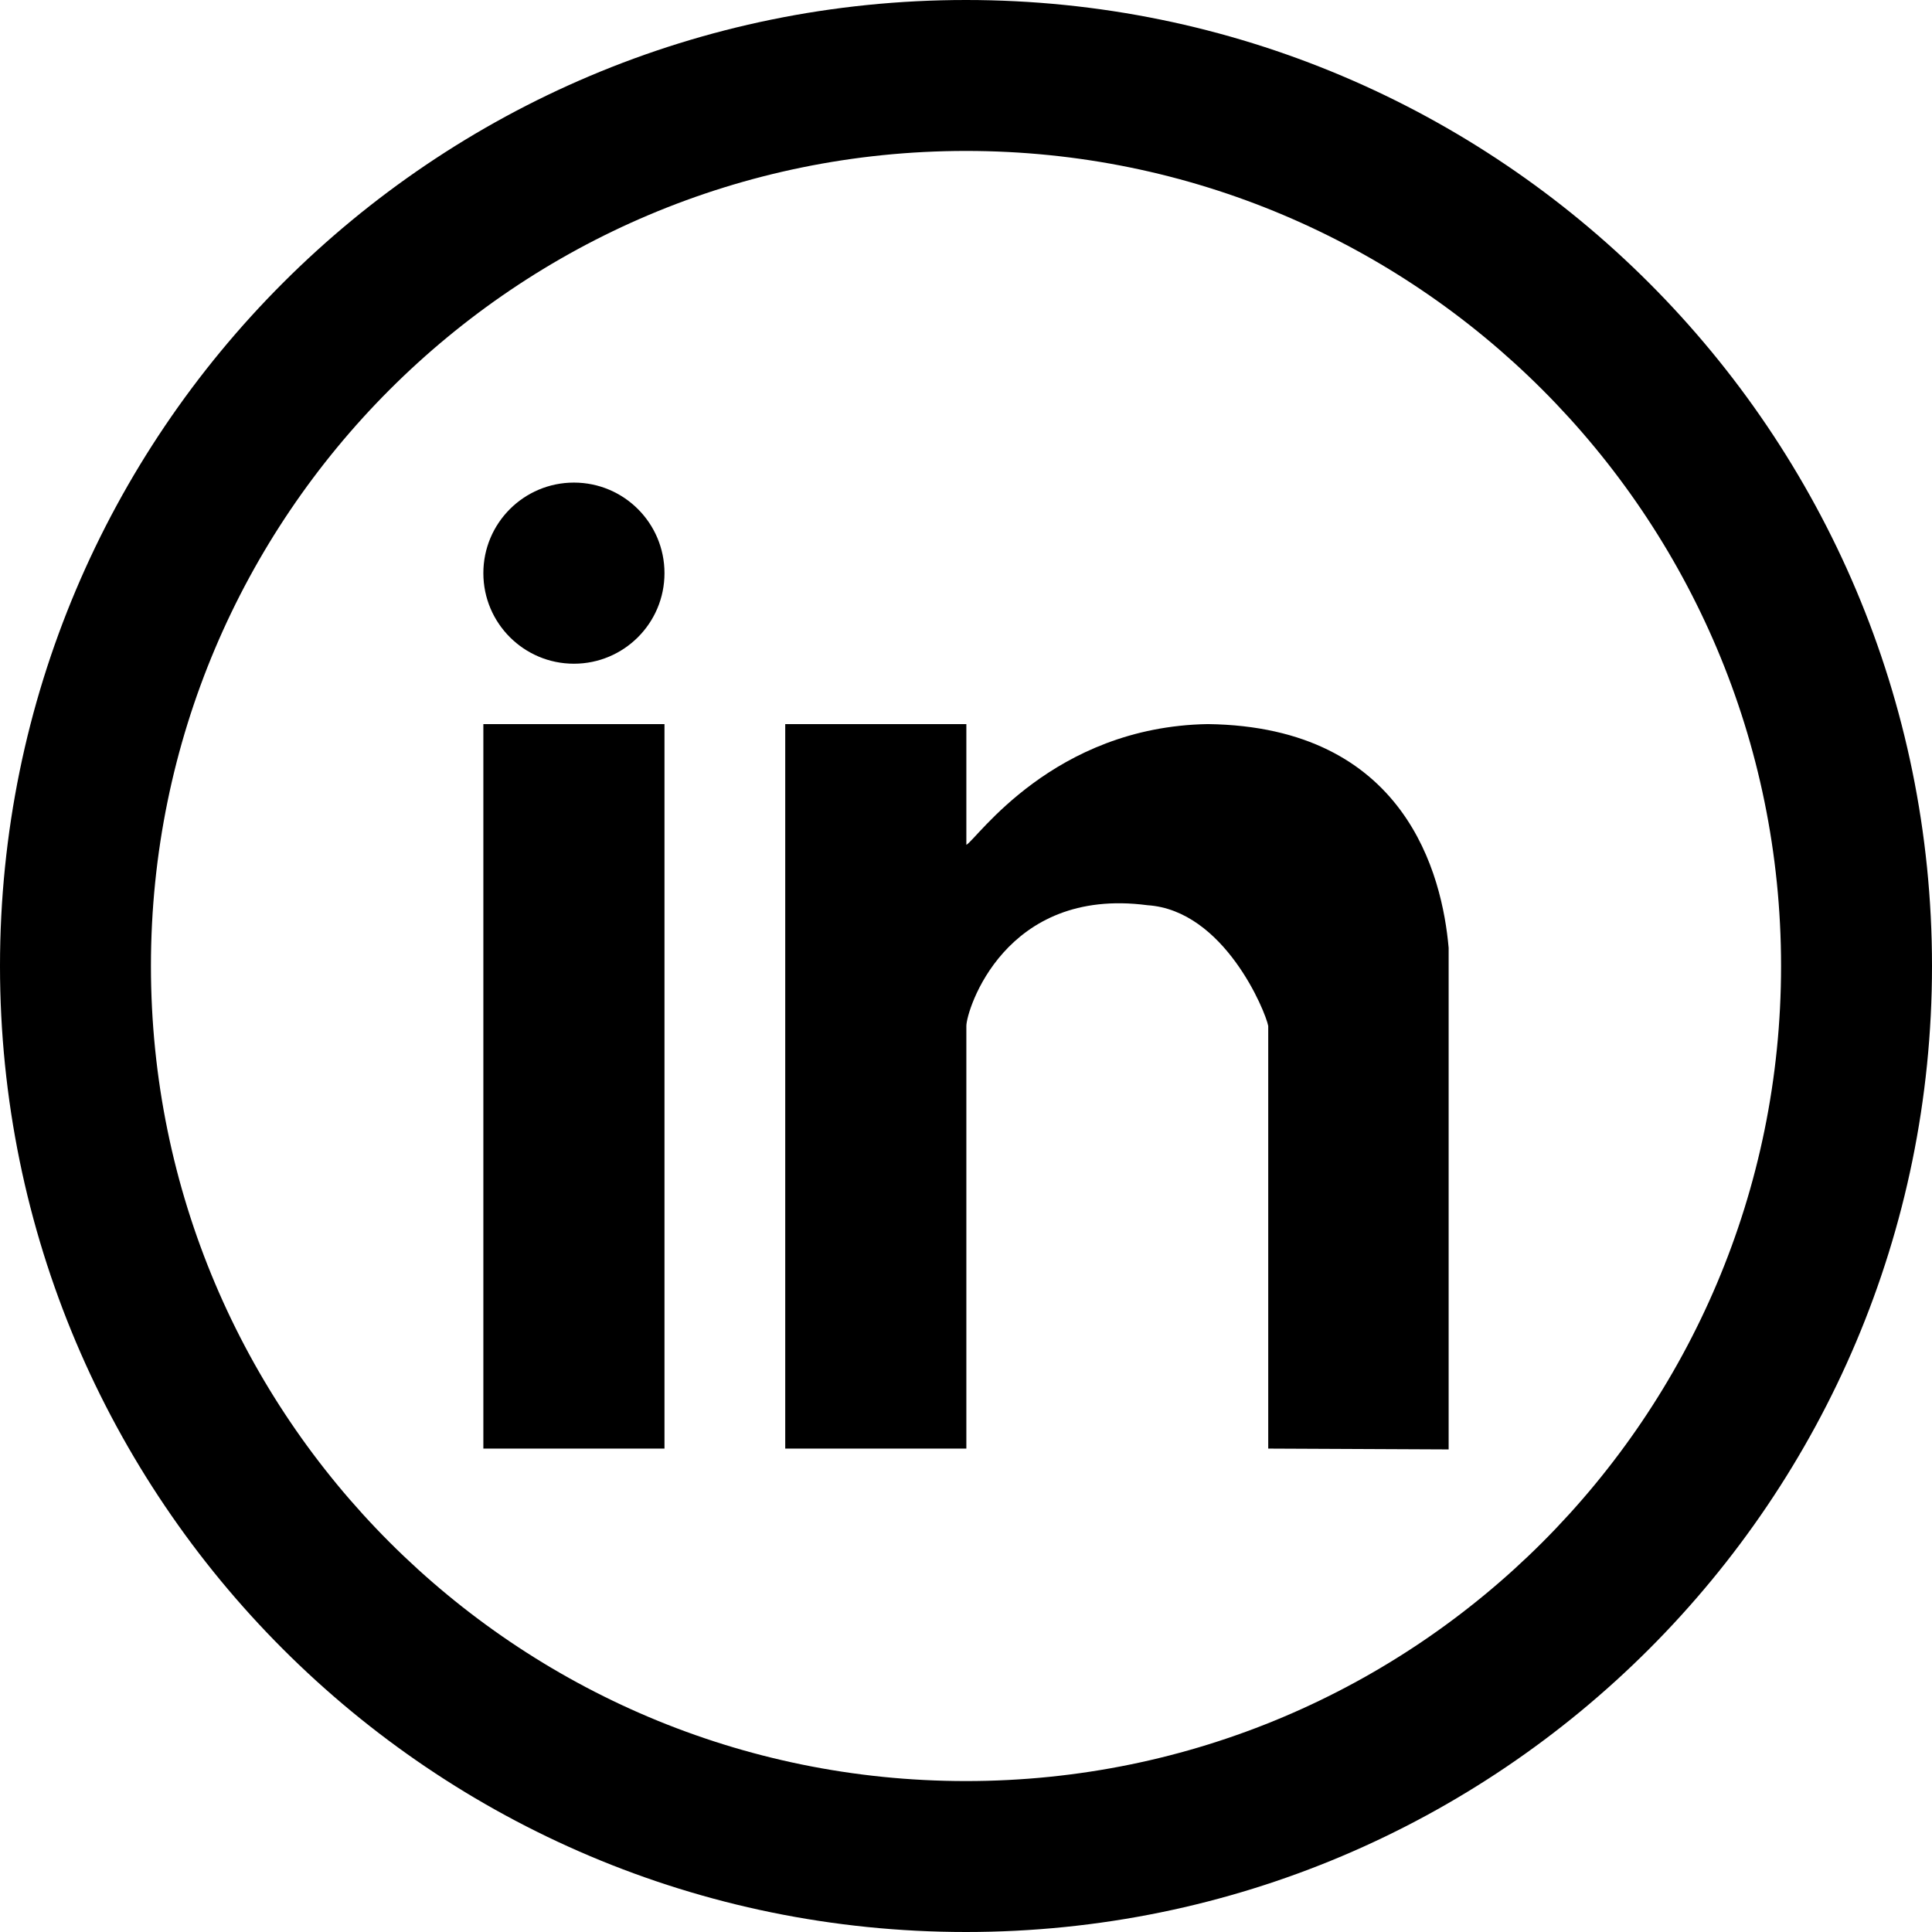
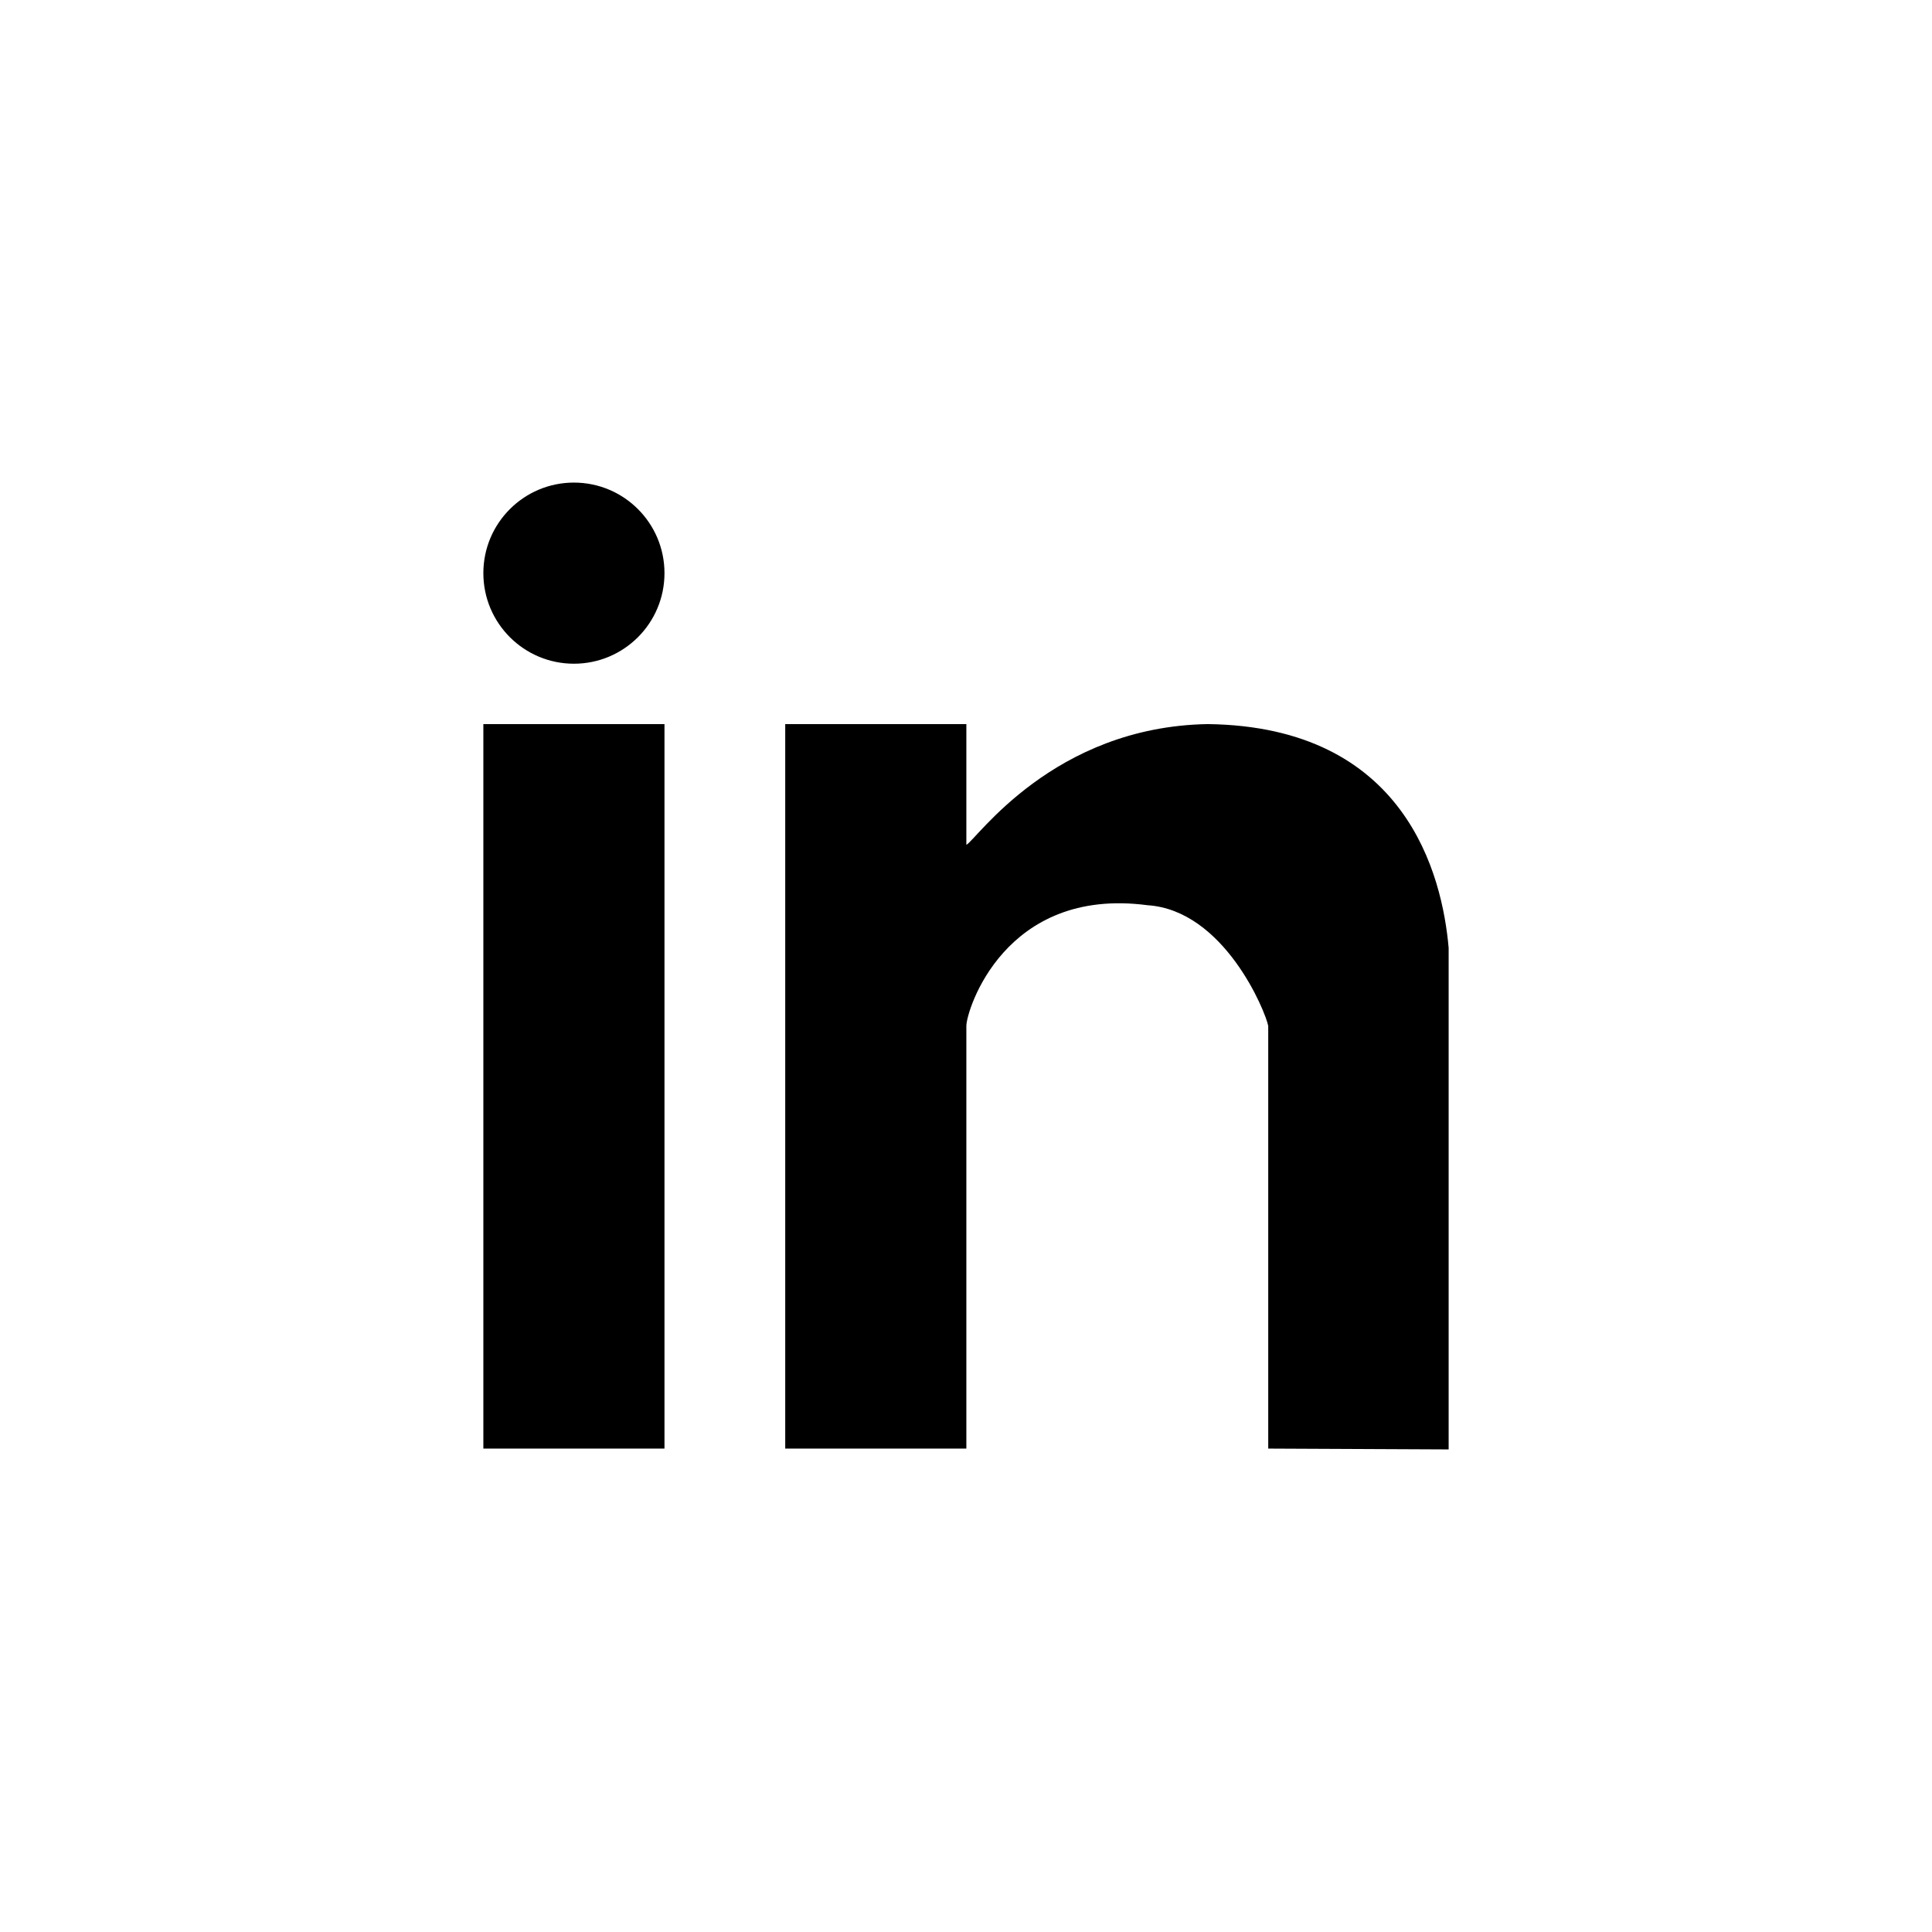
<svg xmlns="http://www.w3.org/2000/svg" version="1.1" id="Layer_1" x="0px" y="0px" width="512px" height="512px" viewBox="0 0 512 512" enable-background="new 0 0 512 512" xml:space="preserve">
-   <path d="M256,0C114.609,0,0,114.609,0,256s114.609,256,256,256s256-114.609,256-256S397.391,0,256,0z M256,472  c-119.297,0-216-96.703-216-216S136.703,40,256,40s216,96.703,216,216S375.297,472,256,472z" />
  <g>
    <g>
      <path fill-rule="evenodd" clip-rule="evenodd" d="M128.094,383.891h48v-192h-48V383.891z M320.094,191.891    c-41.094,0.688-61.312,30.641-64,32v-32h-48v192h48v-112c0-4.109,10.125-37,48-32c20.344,1.328,31.312,28.234,32,32v112    l47.812,0.219V251.188C382.219,232,372.625,192.578,320.094,191.891z M152.094,127.891c-13.25,0-24,10.734-24,24s10.75,24,24,24    s24-10.734,24-24S165.344,127.891,152.094,127.891z" />
    </g>
  </g>
</svg>